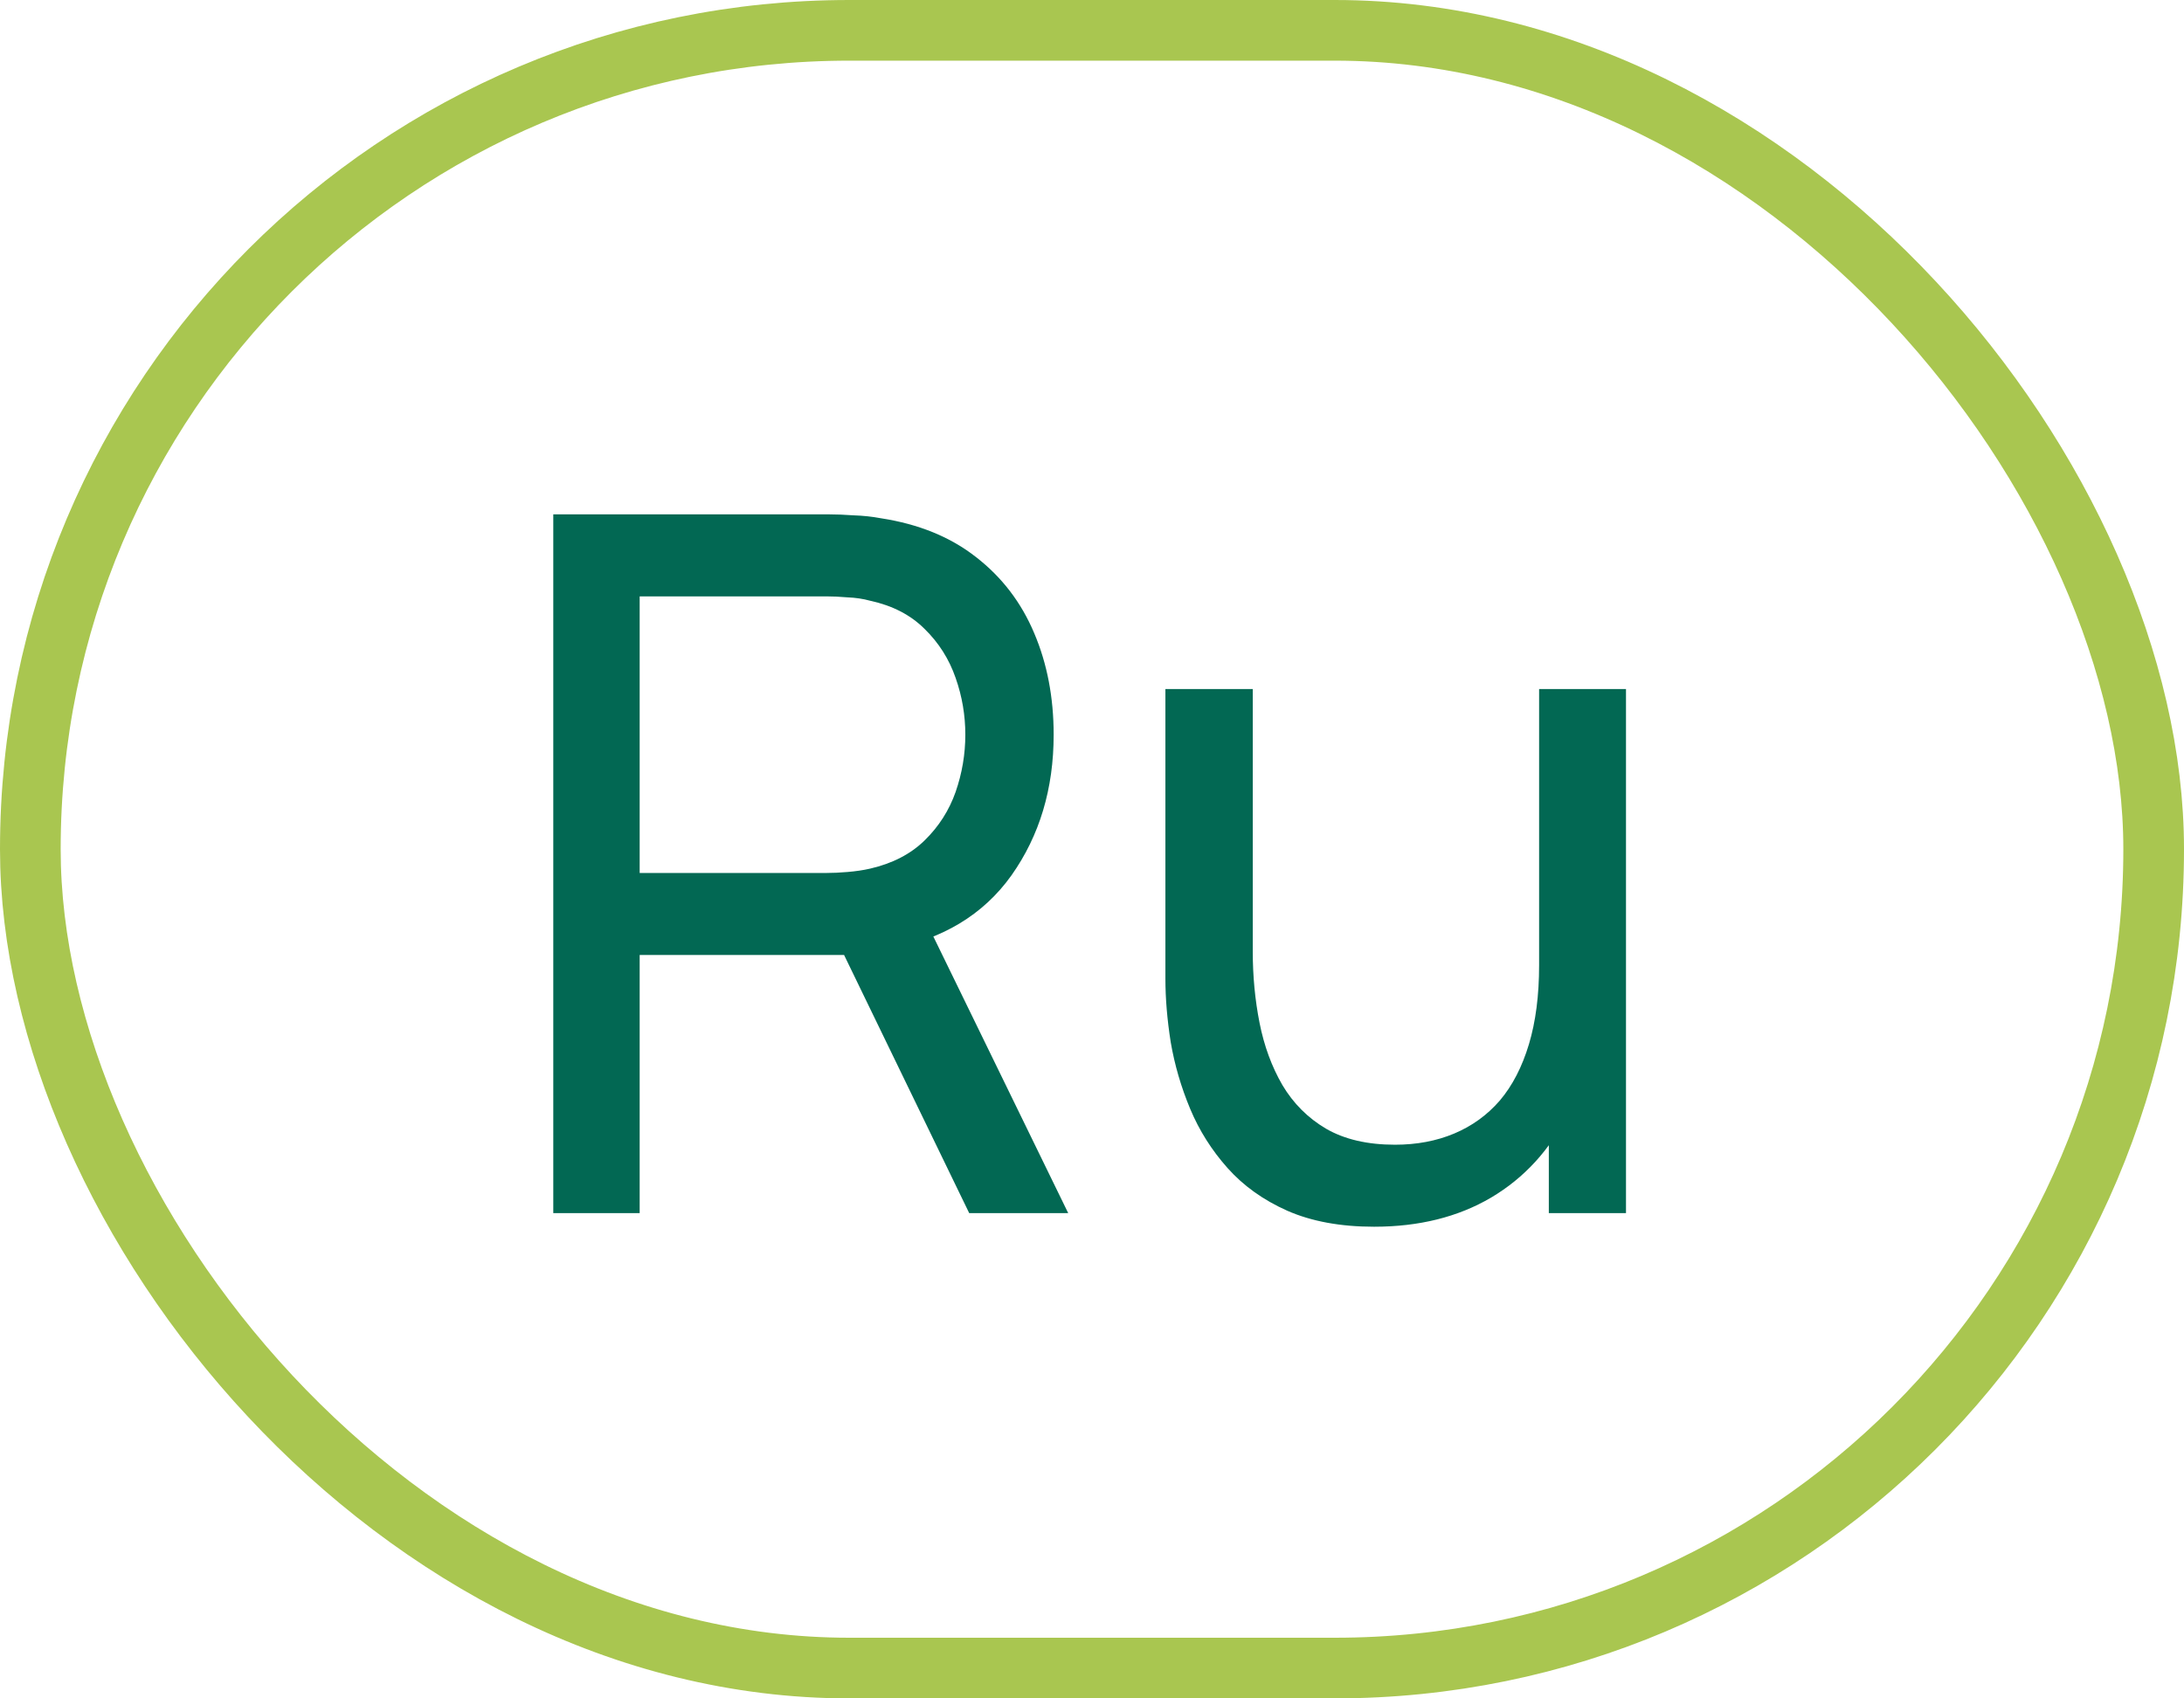
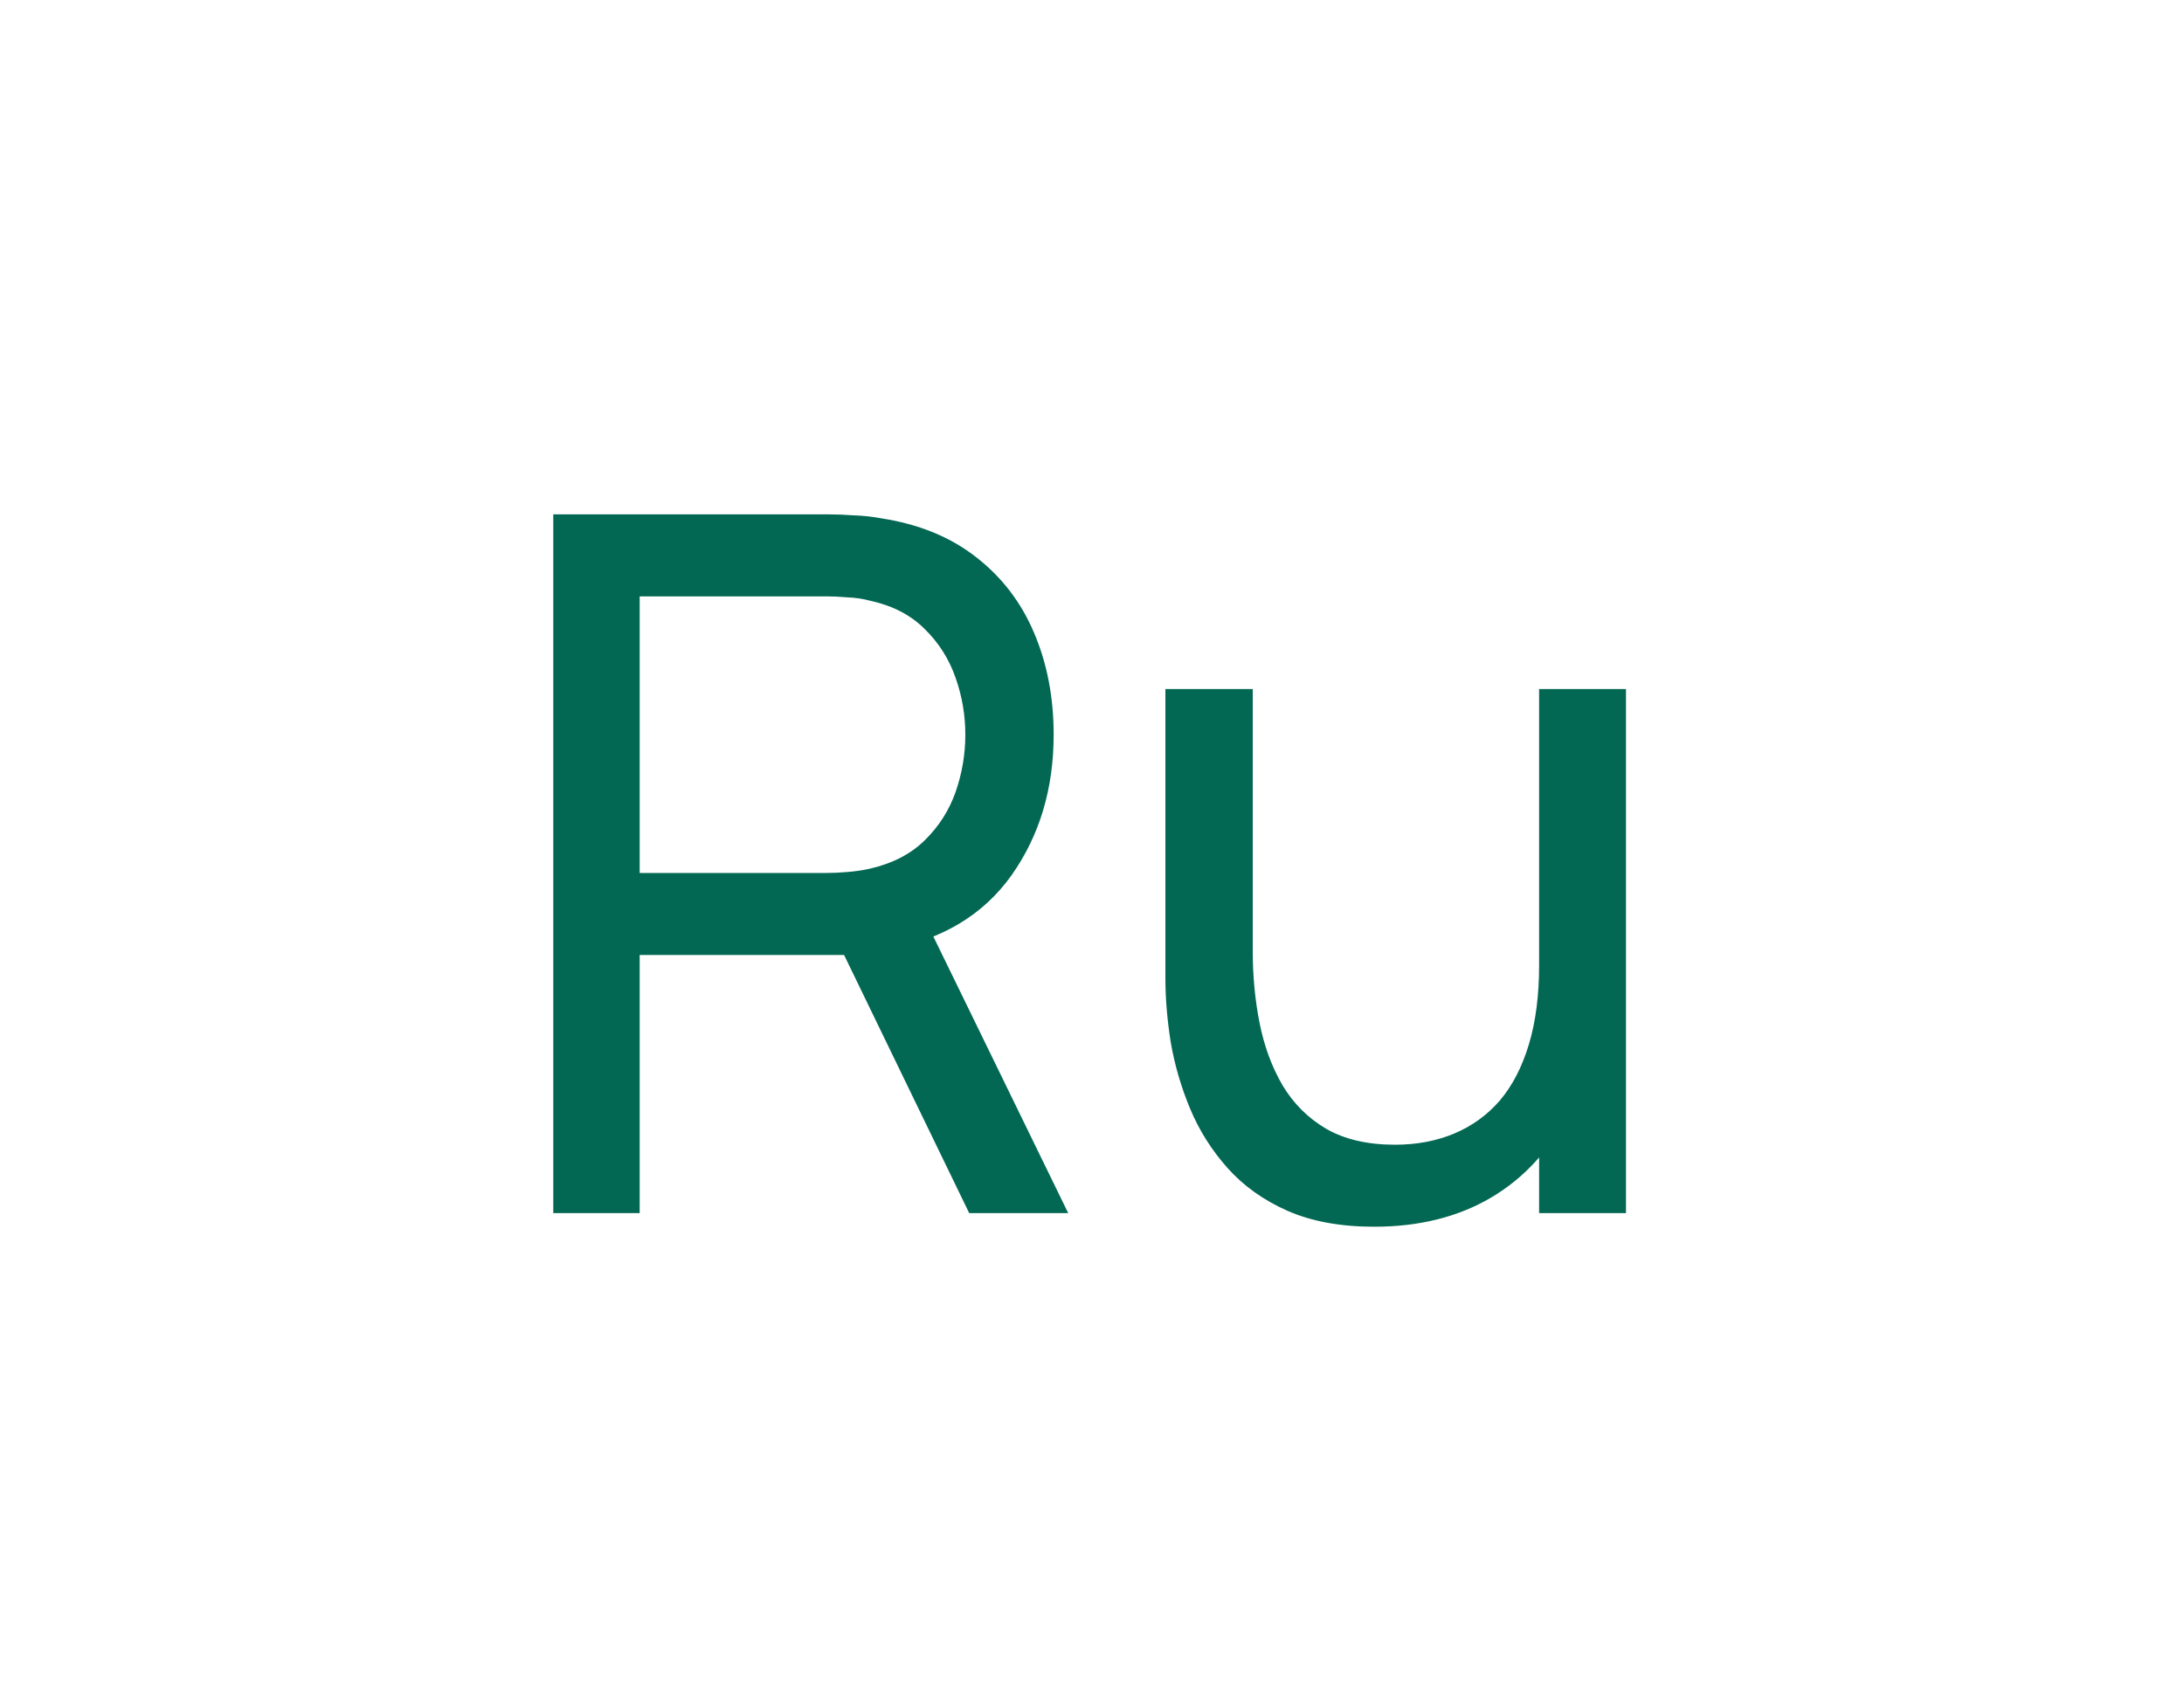
<svg xmlns="http://www.w3.org/2000/svg" width="36" height="28" viewBox="0 0 36 28" fill="none">
-   <rect x="0.5" y="0.5" width="35" height="27" rx="13.5" stroke="#A9C650" />
-   <path d="M9.12 20V8.48H13.672C13.784 8.48 13.917 8.485 14.072 8.496C14.227 8.501 14.376 8.517 14.52 8.544C15.144 8.64 15.667 8.853 16.088 9.184C16.515 9.515 16.835 9.933 17.048 10.44C17.261 10.941 17.368 11.499 17.368 12.112C17.368 13.003 17.136 13.776 16.672 14.432C16.208 15.083 15.528 15.491 14.632 15.656L14.088 15.744H10.544V20H9.12ZM15.976 20L13.704 15.312L15.112 14.88L17.608 20H15.976ZM10.544 14.392H13.624C13.725 14.392 13.84 14.387 13.968 14.376C14.101 14.365 14.227 14.347 14.344 14.32C14.712 14.235 15.011 14.08 15.24 13.856C15.475 13.627 15.645 13.36 15.752 13.056C15.859 12.747 15.912 12.432 15.912 12.112C15.912 11.792 15.859 11.48 15.752 11.176C15.645 10.867 15.475 10.597 15.24 10.368C15.011 10.139 14.712 9.984 14.344 9.904C14.227 9.872 14.101 9.853 13.968 9.848C13.84 9.837 13.725 9.832 13.624 9.832H10.544V14.392ZM22.65 20.224C22.095 20.224 21.618 20.136 21.218 19.96C20.823 19.784 20.495 19.549 20.234 19.256C19.973 18.963 19.767 18.637 19.618 18.28C19.469 17.923 19.362 17.557 19.298 17.184C19.239 16.811 19.21 16.461 19.21 16.136V11.36H20.65V15.688C20.65 16.093 20.687 16.485 20.762 16.864C20.837 17.243 20.962 17.584 21.138 17.888C21.319 18.192 21.559 18.432 21.858 18.608C22.162 18.784 22.541 18.872 22.994 18.872C23.351 18.872 23.677 18.811 23.97 18.688C24.263 18.565 24.514 18.384 24.722 18.144C24.93 17.899 25.09 17.589 25.202 17.216C25.314 16.843 25.37 16.408 25.37 15.912L26.306 16.2C26.306 17.032 26.154 17.749 25.85 18.352C25.551 18.955 25.127 19.419 24.578 19.744C24.034 20.064 23.391 20.224 22.65 20.224ZM25.53 20V17.688H25.37V11.36H26.802V20H25.53Z" fill="#026853" />
+   <path d="M9.12 20V8.48H13.672C13.784 8.48 13.917 8.485 14.072 8.496C14.227 8.501 14.376 8.517 14.52 8.544C15.144 8.64 15.667 8.853 16.088 9.184C16.515 9.515 16.835 9.933 17.048 10.44C17.261 10.941 17.368 11.499 17.368 12.112C17.368 13.003 17.136 13.776 16.672 14.432C16.208 15.083 15.528 15.491 14.632 15.656L14.088 15.744H10.544V20H9.12ZM15.976 20L13.704 15.312L15.112 14.88L17.608 20H15.976ZM10.544 14.392H13.624C13.725 14.392 13.84 14.387 13.968 14.376C14.101 14.365 14.227 14.347 14.344 14.32C14.712 14.235 15.011 14.08 15.24 13.856C15.475 13.627 15.645 13.36 15.752 13.056C15.859 12.747 15.912 12.432 15.912 12.112C15.912 11.792 15.859 11.48 15.752 11.176C15.645 10.867 15.475 10.597 15.24 10.368C15.011 10.139 14.712 9.984 14.344 9.904C14.227 9.872 14.101 9.853 13.968 9.848C13.84 9.837 13.725 9.832 13.624 9.832H10.544V14.392ZM22.65 20.224C22.095 20.224 21.618 20.136 21.218 19.96C20.823 19.784 20.495 19.549 20.234 19.256C19.973 18.963 19.767 18.637 19.618 18.28C19.469 17.923 19.362 17.557 19.298 17.184C19.239 16.811 19.21 16.461 19.21 16.136V11.36H20.65V15.688C20.65 16.093 20.687 16.485 20.762 16.864C20.837 17.243 20.962 17.584 21.138 17.888C21.319 18.192 21.559 18.432 21.858 18.608C22.162 18.784 22.541 18.872 22.994 18.872C23.351 18.872 23.677 18.811 23.97 18.688C24.263 18.565 24.514 18.384 24.722 18.144C24.93 17.899 25.09 17.589 25.202 17.216C25.314 16.843 25.37 16.408 25.37 15.912L26.306 16.2C26.306 17.032 26.154 17.749 25.85 18.352C25.551 18.955 25.127 19.419 24.578 19.744C24.034 20.064 23.391 20.224 22.65 20.224ZM25.53 20H25.37V11.36H26.802V20H25.53Z" fill="#026853" />
</svg>